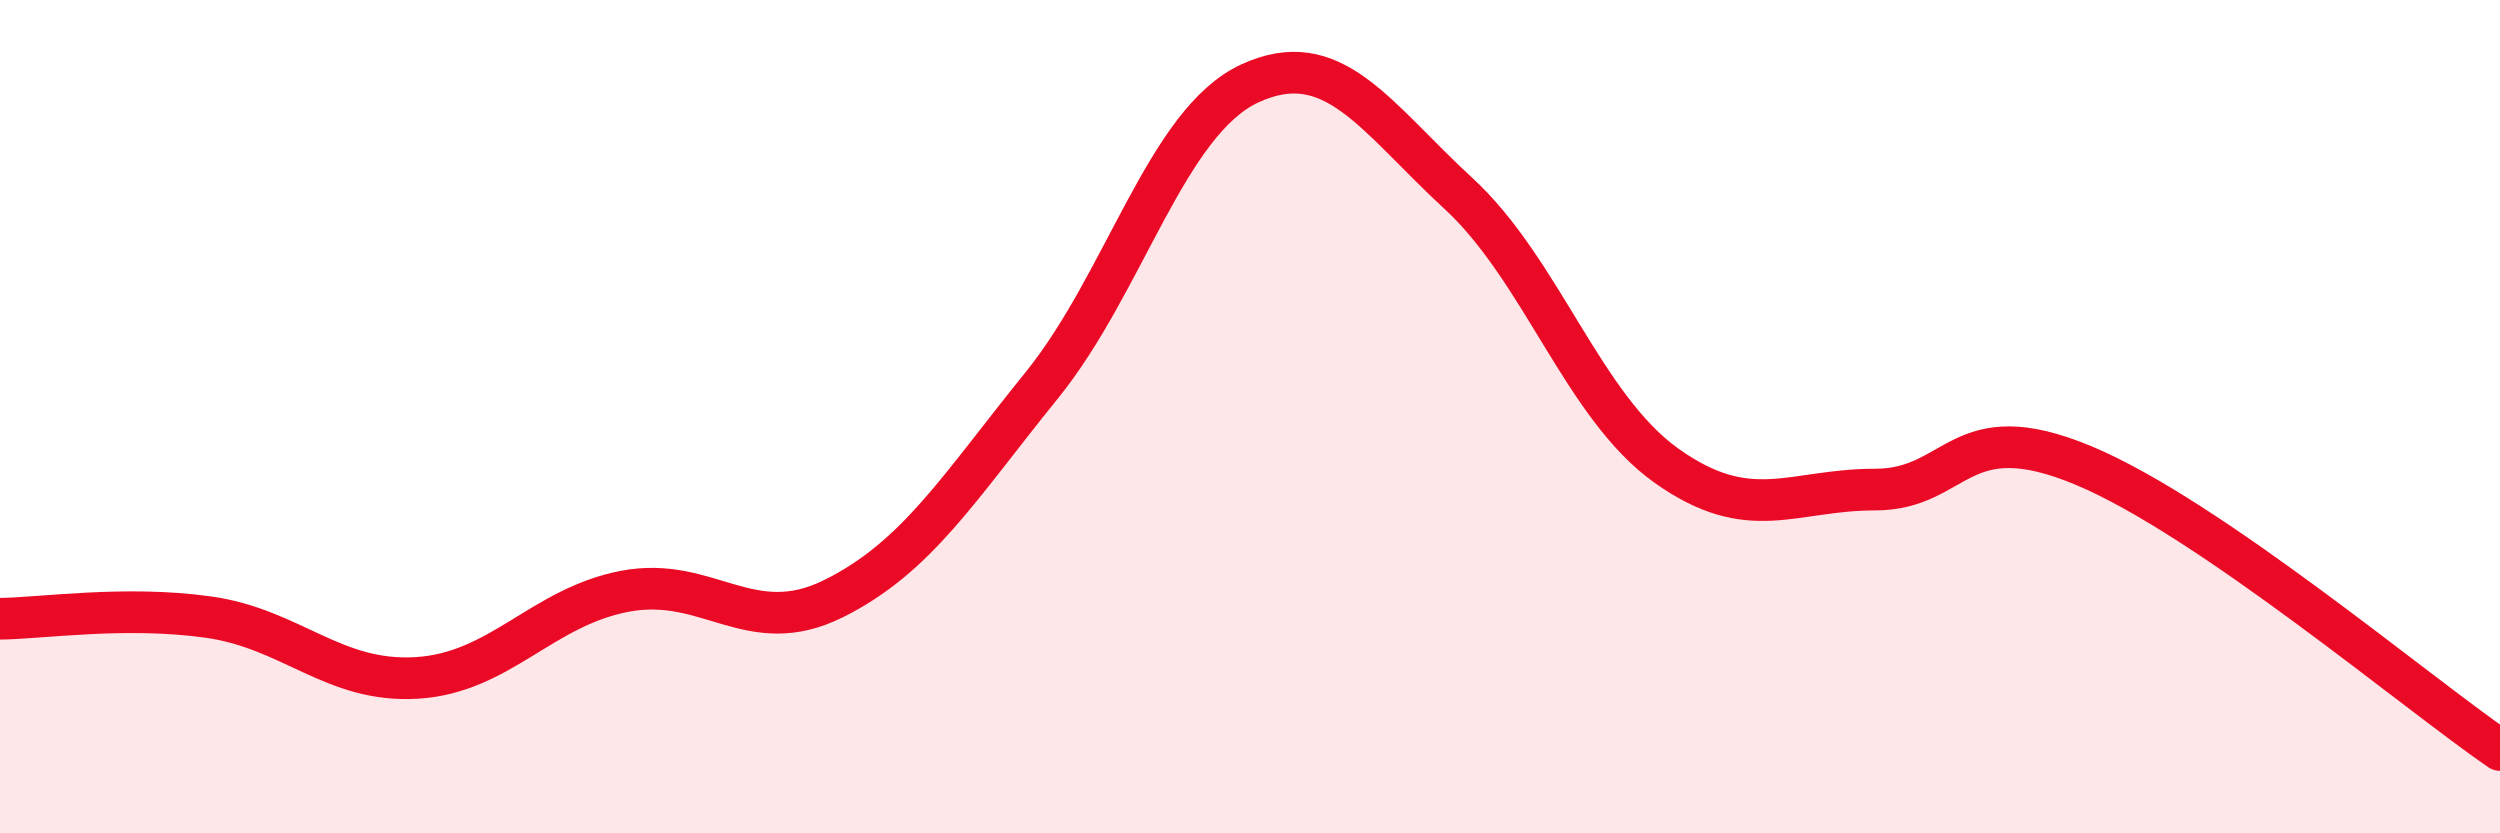
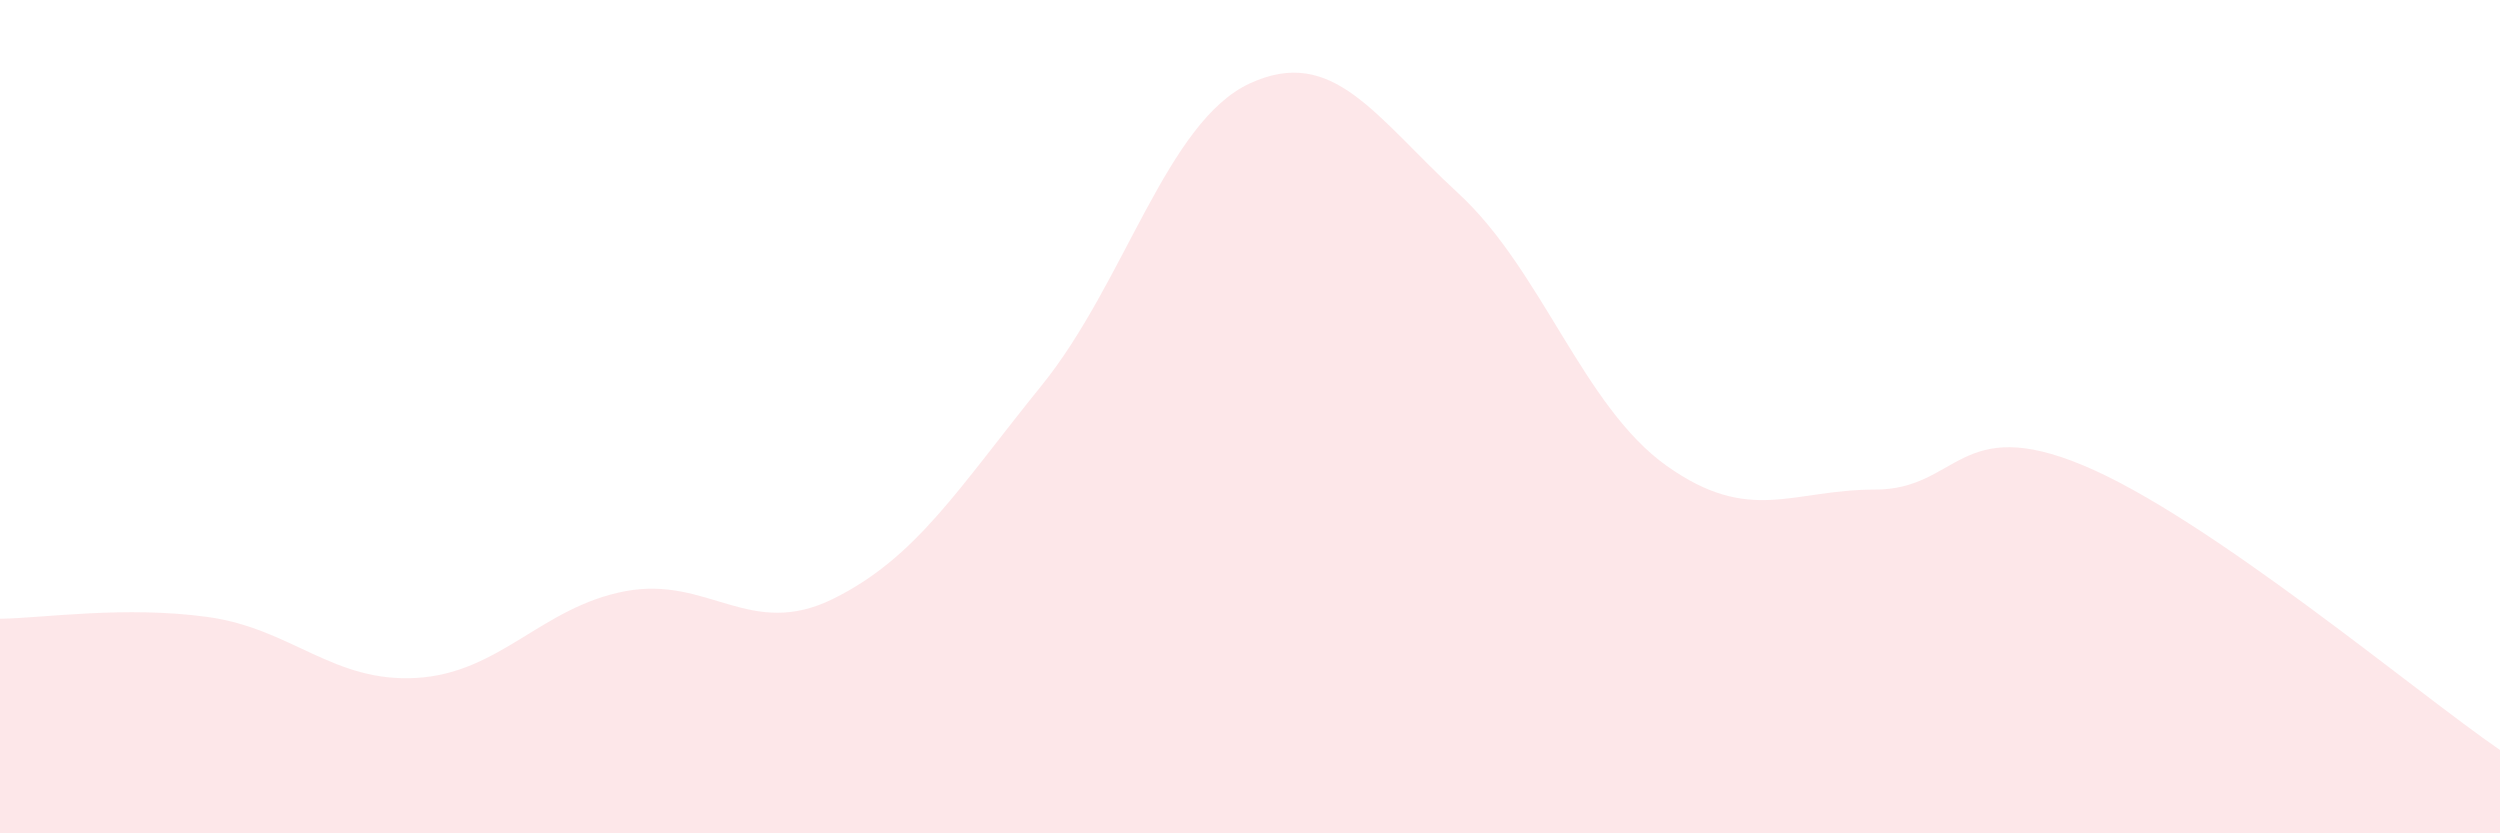
<svg xmlns="http://www.w3.org/2000/svg" width="60" height="20" viewBox="0 0 60 20">
  <path d="M 0,14.85 C 1,14.84 3,14.53 5,14.81 C 7,15.09 8,16.39 10,16.27 C 12,16.15 13,14.57 15,14.19 C 17,13.81 18,15.36 20,14.37 C 22,13.38 23,11.72 25,9.25 C 27,6.78 28,2.92 30,2 C 32,1.08 33,2.8 35,4.64 C 37,6.48 38,9.76 40,11.18 C 42,12.6 43,11.75 45,11.75 C 47,11.75 47,9.92 50,11.17 C 53,12.42 58,16.63 60,18L60 20L0 20Z" fill="#EB0A25" opacity="0.1" stroke-linecap="round" stroke-linejoin="round" />
-   <path d="M 0,14.85 C 1,14.84 3,14.53 5,14.81 C 7,15.09 8,16.39 10,16.27 C 12,16.15 13,14.57 15,14.19 C 17,13.81 18,15.36 20,14.37 C 22,13.38 23,11.72 25,9.25 C 27,6.78 28,2.92 30,2 C 32,1.08 33,2.8 35,4.64 C 37,6.48 38,9.76 40,11.18 C 42,12.6 43,11.75 45,11.75 C 47,11.75 47,9.92 50,11.17 C 53,12.42 58,16.63 60,18" stroke="#EB0A25" stroke-width="1" fill="none" stroke-linecap="round" stroke-linejoin="round" />
</svg>